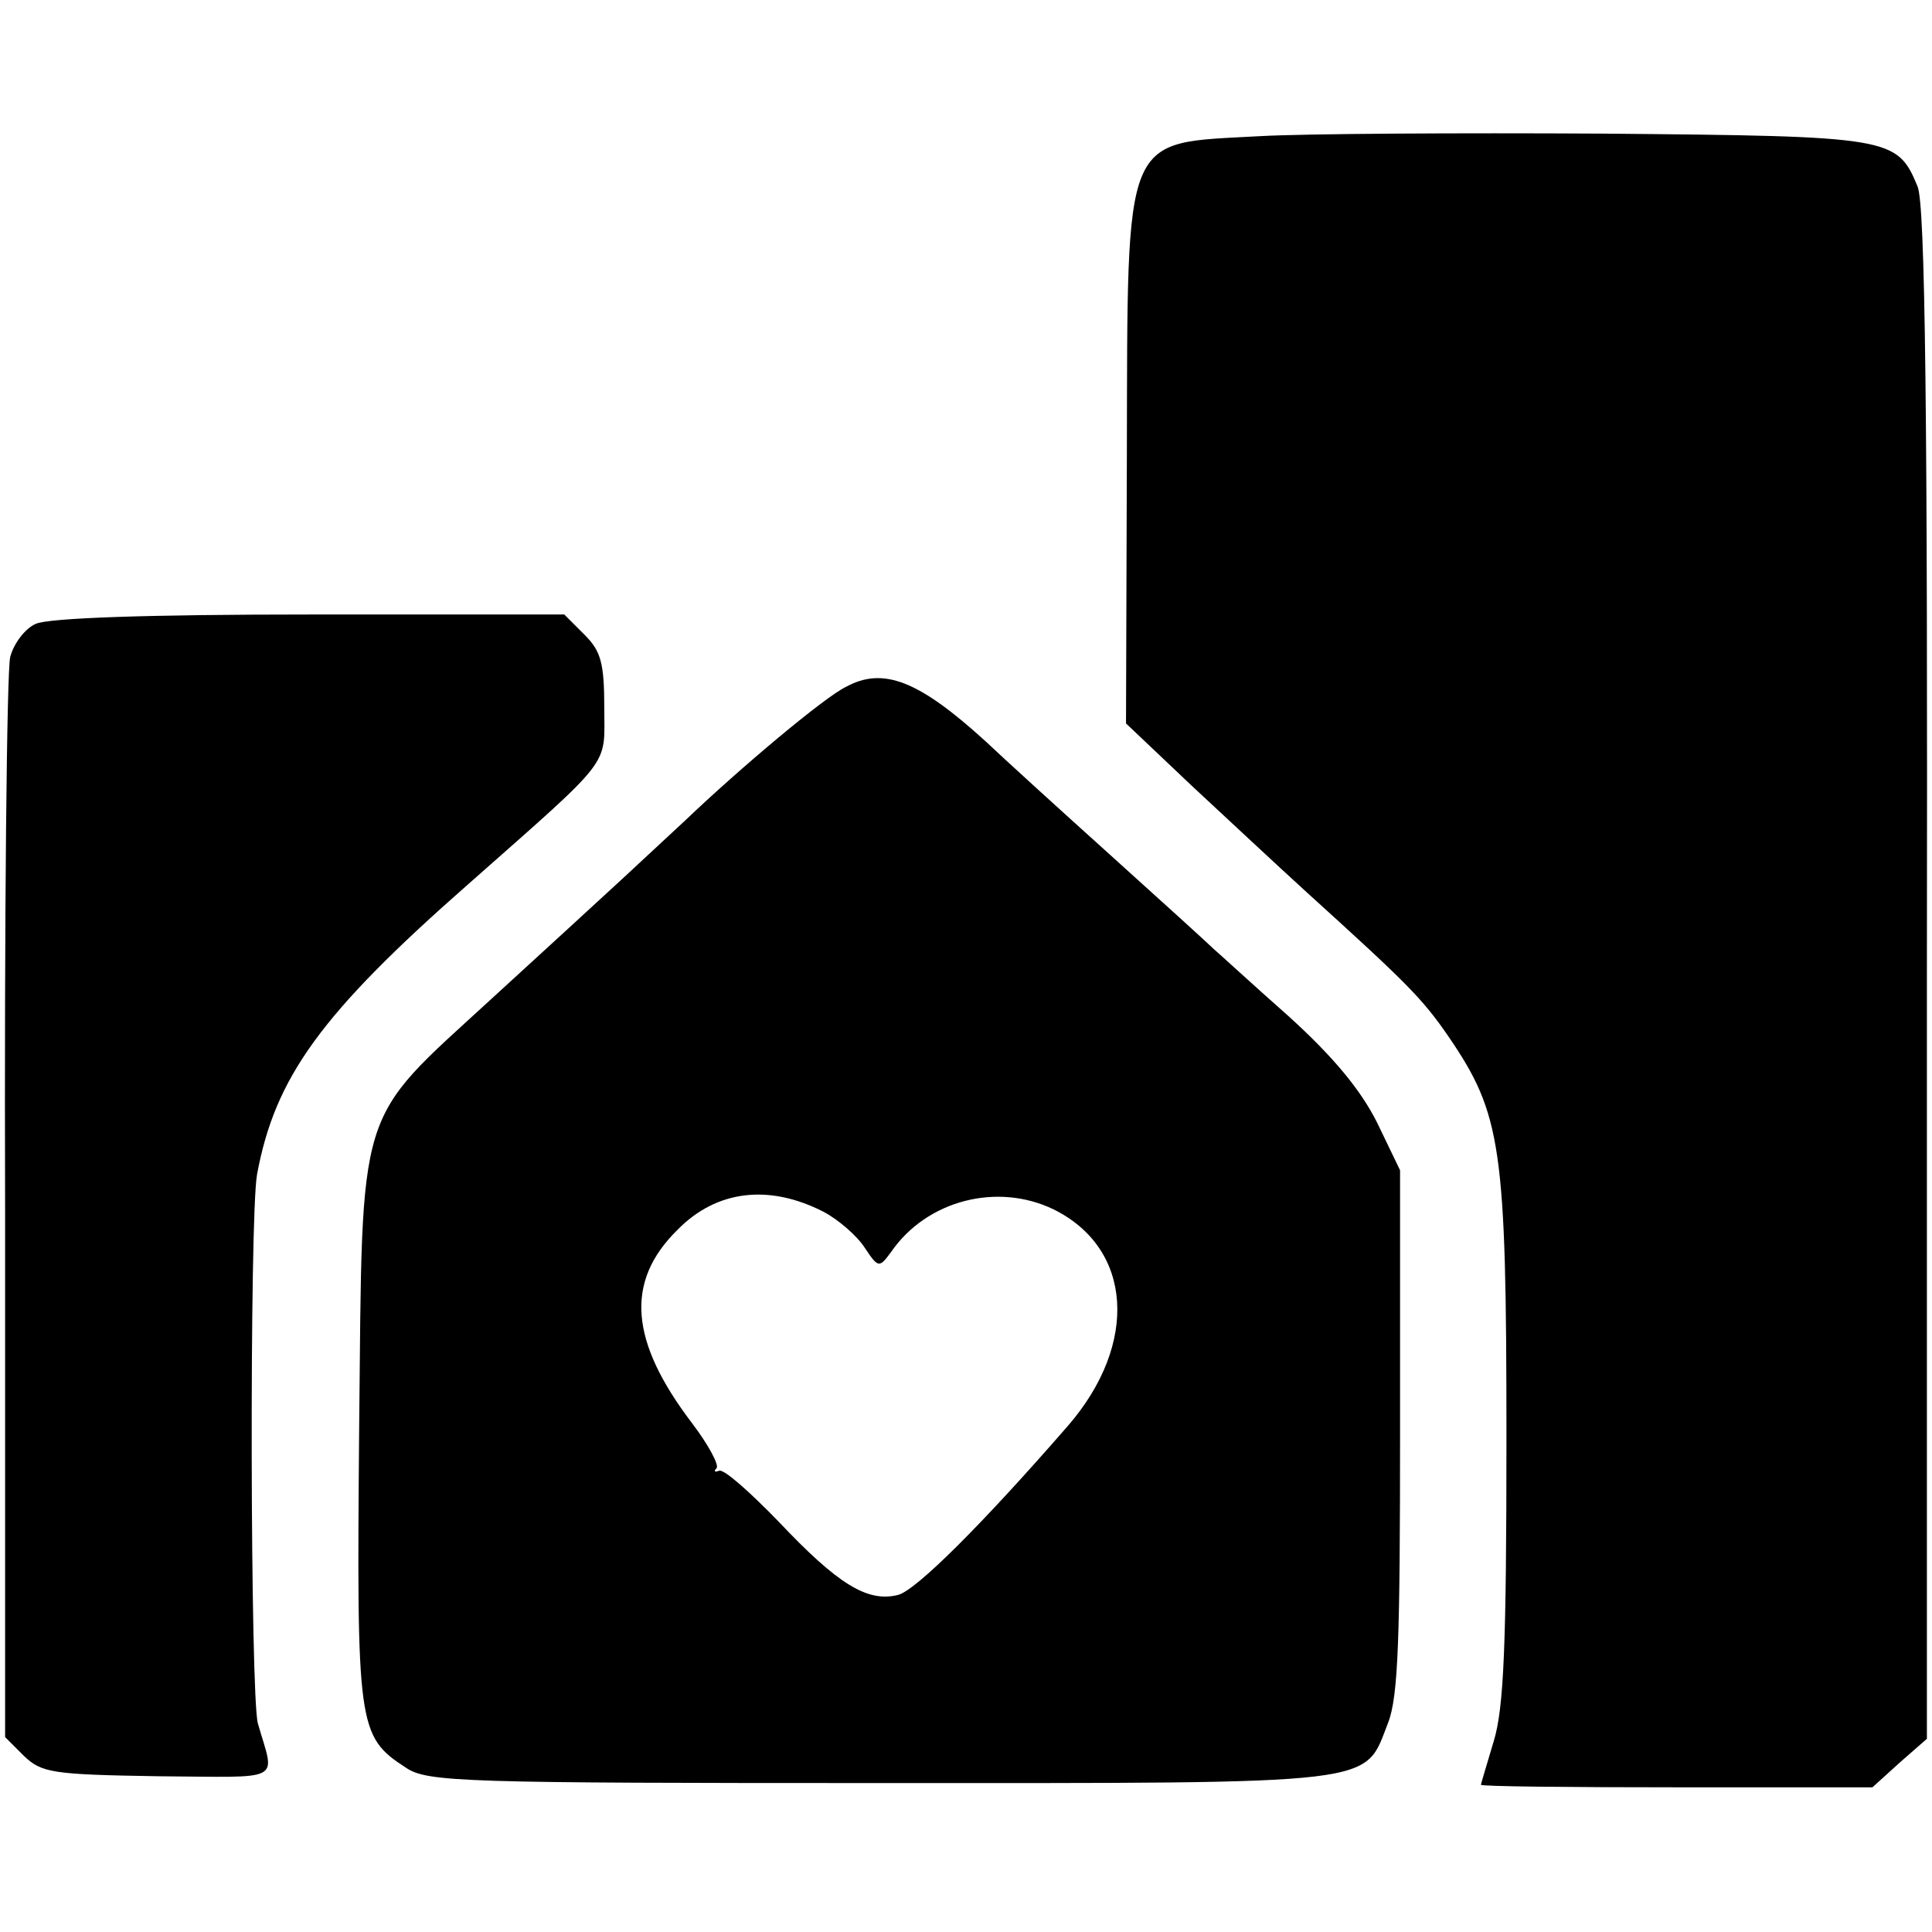
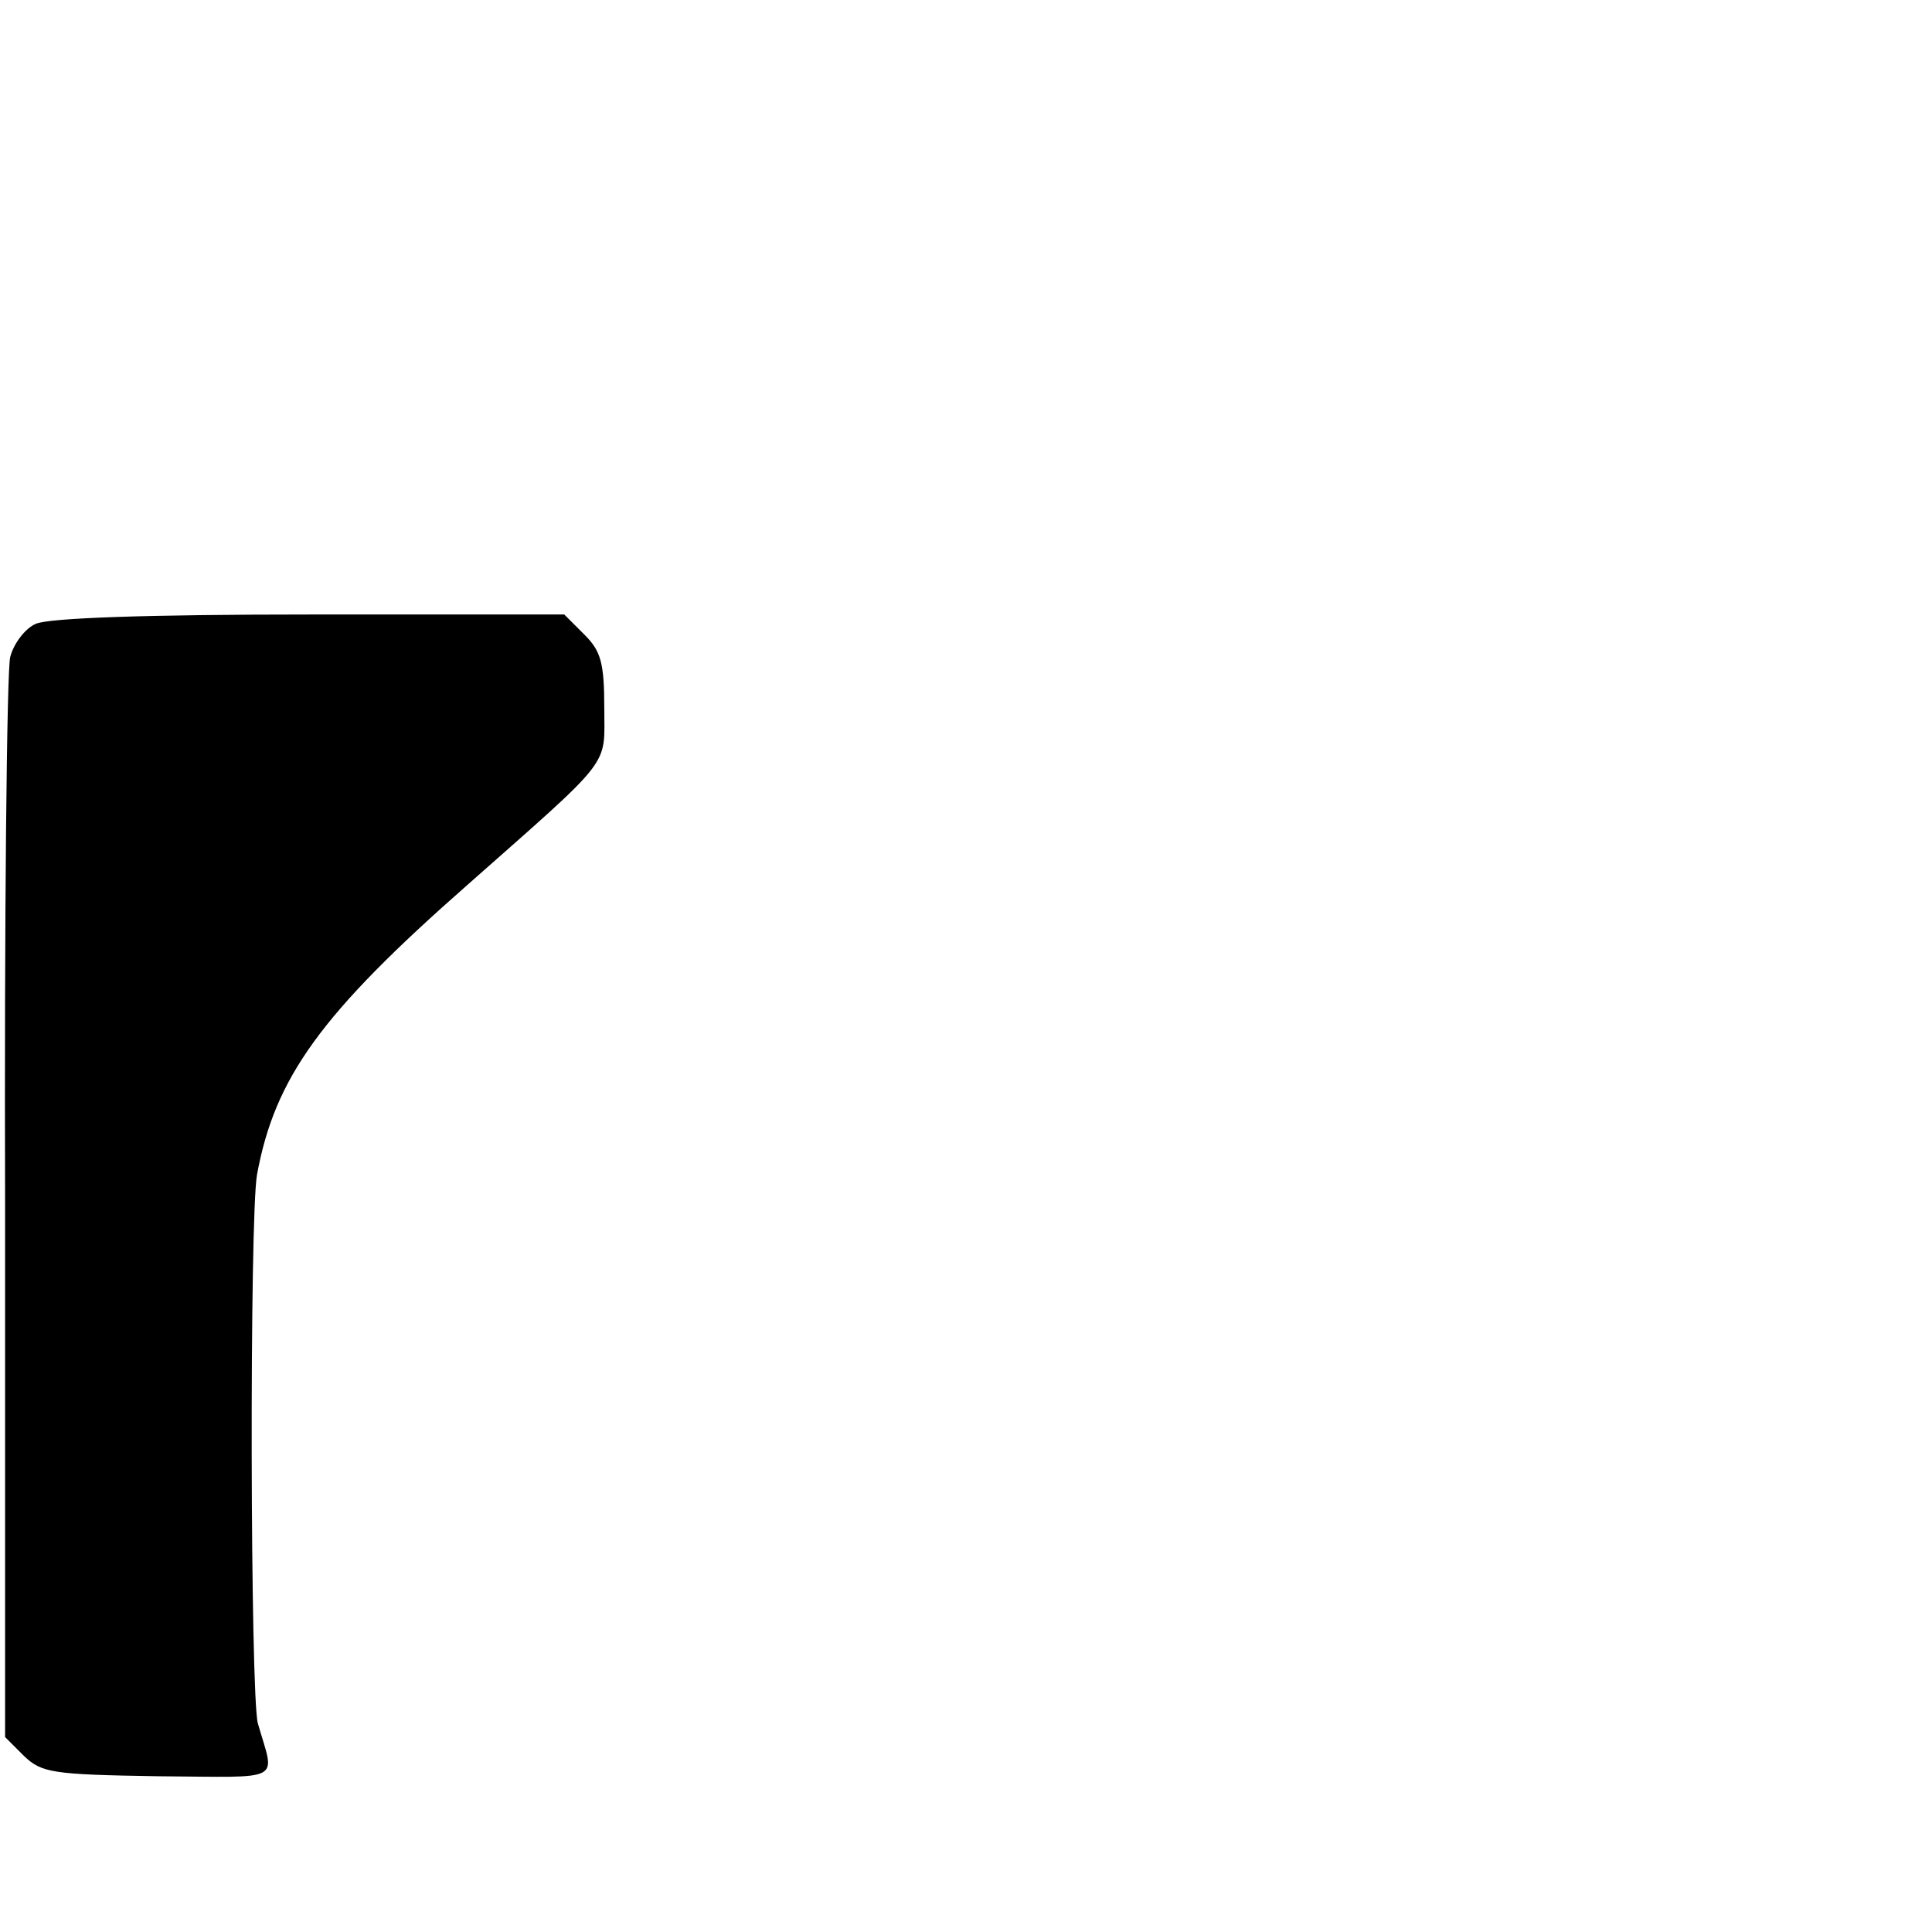
<svg xmlns="http://www.w3.org/2000/svg" version="1.0" width="227pt" height="227pt" viewBox="0 0 227 227" preserveAspectRatio="xMidYMid meet">
  <g transform="translate(0,227) scale(0.1,-0.1)" fill="#000000" stroke="none">
-     <path d="M1480 2110 c-162 -9 -155 9 -156 -377 l-1 -313 77 -73 c42 -39 103 -96 136 -126 118 -107 135 -124 166 -169 62 -91 68 -129 68 -471 0 -244 -3 -318 -15 -357 -8 -27 -15 -50 -15 -51 0 -2 103 -3 230 -3 l230 0 32 29 32 28 0 898 c1 664 -2 905 -11 926 -24 58 -31 59 -369 62 -170 1 -352 0 -404 -3z" />
    <path d="M42 1537 c-12 -5 -26 -23 -30 -39 -4 -15 -7 -307 -6 -648 l0 -621 22 -22 c21 -20 33 -22 158 -24 150 -1 137 -8 117 62 -9 32 -10 595 -1 645 21 114 75 189 248 341 172 152 160 137 160 207 0 53 -4 67 -23 86 l-24 24 -299 0 c-189 0 -307 -4 -322 -11z" />
-     <path d="M994 1463 c-25 -12 -123 -94 -190 -158 -12 -11 -43 -40 -70 -65 -27 -25 -98 -90 -157 -144 -160 -147 -151 -118 -155 -503 -3 -352 -2 -363 55 -400 25 -17 68 -18 558 -18 594 0 567 -3 596 71 12 31 14 100 14 344 l0 305 -27 56 c-19 38 -51 77 -104 125 -43 38 -82 74 -88 79 -6 6 -60 55 -121 110 -60 54 -127 115 -147 134 -78 71 -120 88 -164 64z m-26 -617 c17 -9 39 -28 48 -42 16 -24 17 -24 31 -5 42 61 125 82 191 50 93 -46 100 -158 17 -254 -100 -115 -179 -194 -200 -199 -36 -9 -71 13 -140 86 -33 34 -64 62 -70 60 -5 -2 -7 -1 -3 3 3 4 -10 28 -29 53 -73 96 -79 166 -17 227 46 47 108 54 172 21z" />
  </g>
</svg>